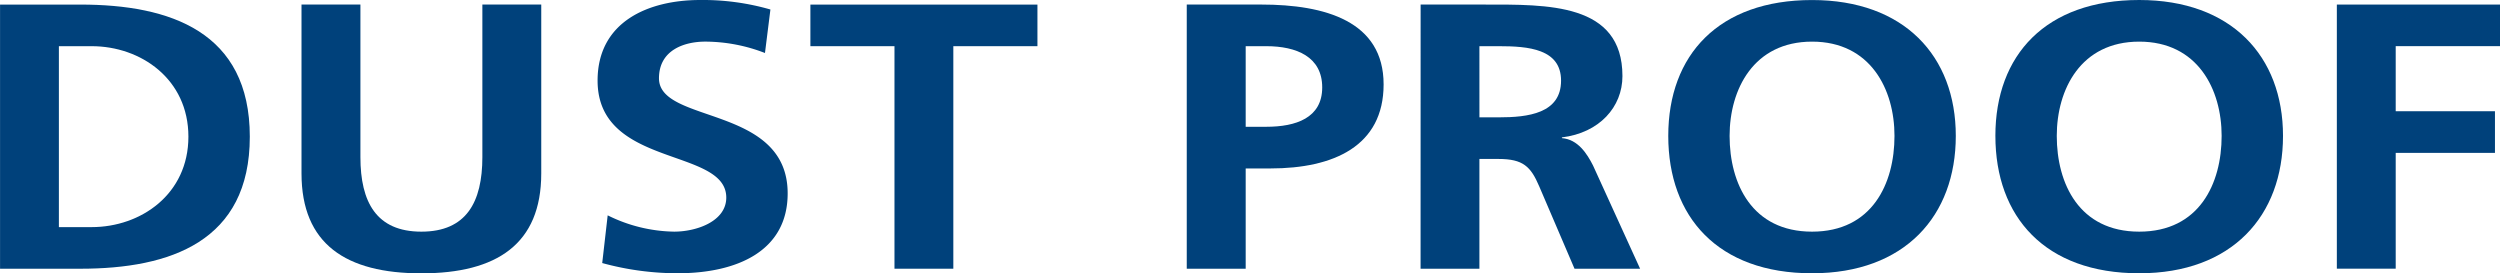
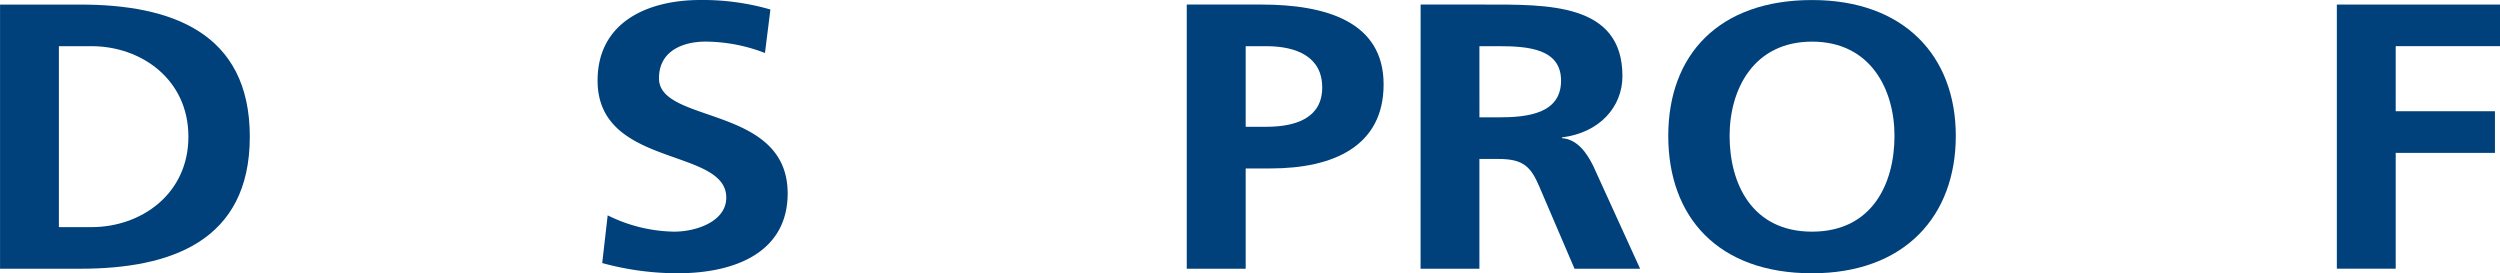
<svg xmlns="http://www.w3.org/2000/svg" width="210.41" height="23" viewBox="0 0 210.41 23">
  <g id="グループ_11067" data-name="グループ 11067" transform="translate(-85.696 -329.297)" style="mix-blend-mode: multiply;isolation: isolate">
    <path id="パス_46494" data-name="パス 46494" d="M90.652,332.991h2.76c4.14,0,8.141,2.77,8.141,7.615s-4,7.613-8.141,7.613h-2.76ZM85.7,351.721h6.759c7.573,0,14.262-2.292,14.262-11.114s-6.689-11.118-14.262-11.118H85.7Z" transform="translate(0 0.193)" fill="#00417b" />
-     <path id="パス_46495" data-name="パス 46495" d="M98.329,329.488h4.958v12.838c0,3.789,1.344,6.275,5.13,6.275s5.134-2.487,5.134-6.275V329.488h4.956V343.7c0,5.954-3.75,8.409-10.09,8.409S98.329,349.65,98.329,343.7Z" transform="translate(12.743 0.193)" fill="#00417b" />
    <path id="パス_46496" data-name="パス 46496" d="M124.822,333.758a13.989,13.989,0,0,0-5.026-.958c-1.7,0-3.895.669-3.895,3.089,0,3.857,10.831,2.232,10.831,9.684,0,4.875-4.283,6.723-9.274,6.723a24.032,24.032,0,0,1-6.334-.86l.46-4.015a12.967,12.967,0,0,0,5.592,1.372c1.876,0,4.389-.86,4.389-2.868,0-4.236-10.831-2.483-10.831-9.843,0-4.97,4.283-6.785,8.638-6.785a20.515,20.515,0,0,1,5.908.8Z" transform="translate(25.257 0)" fill="#00417b" />
-     <path id="パス_46497" data-name="パス 46497" d="M126.728,332.991h-7.077v-3.5H138.76v3.5h-7.079v18.729h-4.953Z" transform="translate(34.251 0.193)" fill="#00417b" />
    <path id="パス_46498" data-name="パス 46498" d="M140.38,332.991h1.733c2.547,0,4.708.89,4.708,3.471s-2.23,3.312-4.708,3.312H140.38Zm-4.96,18.729h4.96v-8.439h2.087c5.309,0,9.521-1.88,9.521-7.073,0-5.319-4.917-6.721-10.3-6.721H135.42Z" transform="translate(50.158 0.193)" fill="#00417b" />
    <path id="パス_46499" data-name="パス 46499" d="M150.169,332.991H151.8c2.481,0,5.241.223,5.241,2.9,0,2.77-2.8,3.089-5.241,3.089h-1.629Zm-4.952,18.729h4.952v-9.238h1.6c2.083,0,2.72.639,3.431,2.3l2.975,6.942h5.52l-3.965-8.694c-.5-.988-1.274-2.2-2.617-2.3v-.062c3.148-.384,5.094-2.551,5.094-5.16,0-6.181-6.334-6.02-11.643-6.02h-5.343Z" transform="translate(60.04 0.193)" fill="#00417b" />
    <path id="パス_46500" data-name="パス 46500" d="M160.757,340.735c0-3.919,2.021-7.934,6.94-7.934s6.938,4.015,6.938,7.934c0,4.013-1.878,8.059-6.938,8.059S160.757,344.748,160.757,340.735Zm-5.162,0c0,6.816,4.174,11.562,12.1,11.562,7.824,0,12.1-4.841,12.1-11.562S175.447,329.3,167.7,329.3C159.839,329.3,155.595,333.915,155.595,340.735Z" transform="translate(70.509 0)" fill="#00417b" />
-     <path id="パス_46501" data-name="パス 46501" d="M174.467,340.735c0-3.919,2.021-7.934,6.94-7.934s6.936,4.015,6.936,7.934c0,4.013-1.878,8.059-6.936,8.059S174.467,344.748,174.467,340.735Zm-5.166,0c0,6.816,4.176,11.562,12.107,11.562,7.82,0,12.1-4.841,12.1-11.562s-4.353-11.438-12.1-11.438C173.549,329.3,169.3,333.915,169.3,340.735Z" transform="translate(84.335 0)" fill="#00417b" />
    <path id="パス_46502" data-name="パス 46502" d="M183.608,329.488H197.34v3.5h-8.778v5.478h8.354v3.505h-8.354v9.746h-4.954Z" transform="translate(98.766 0.193)" fill="#00417b" />
  </g>
</svg>